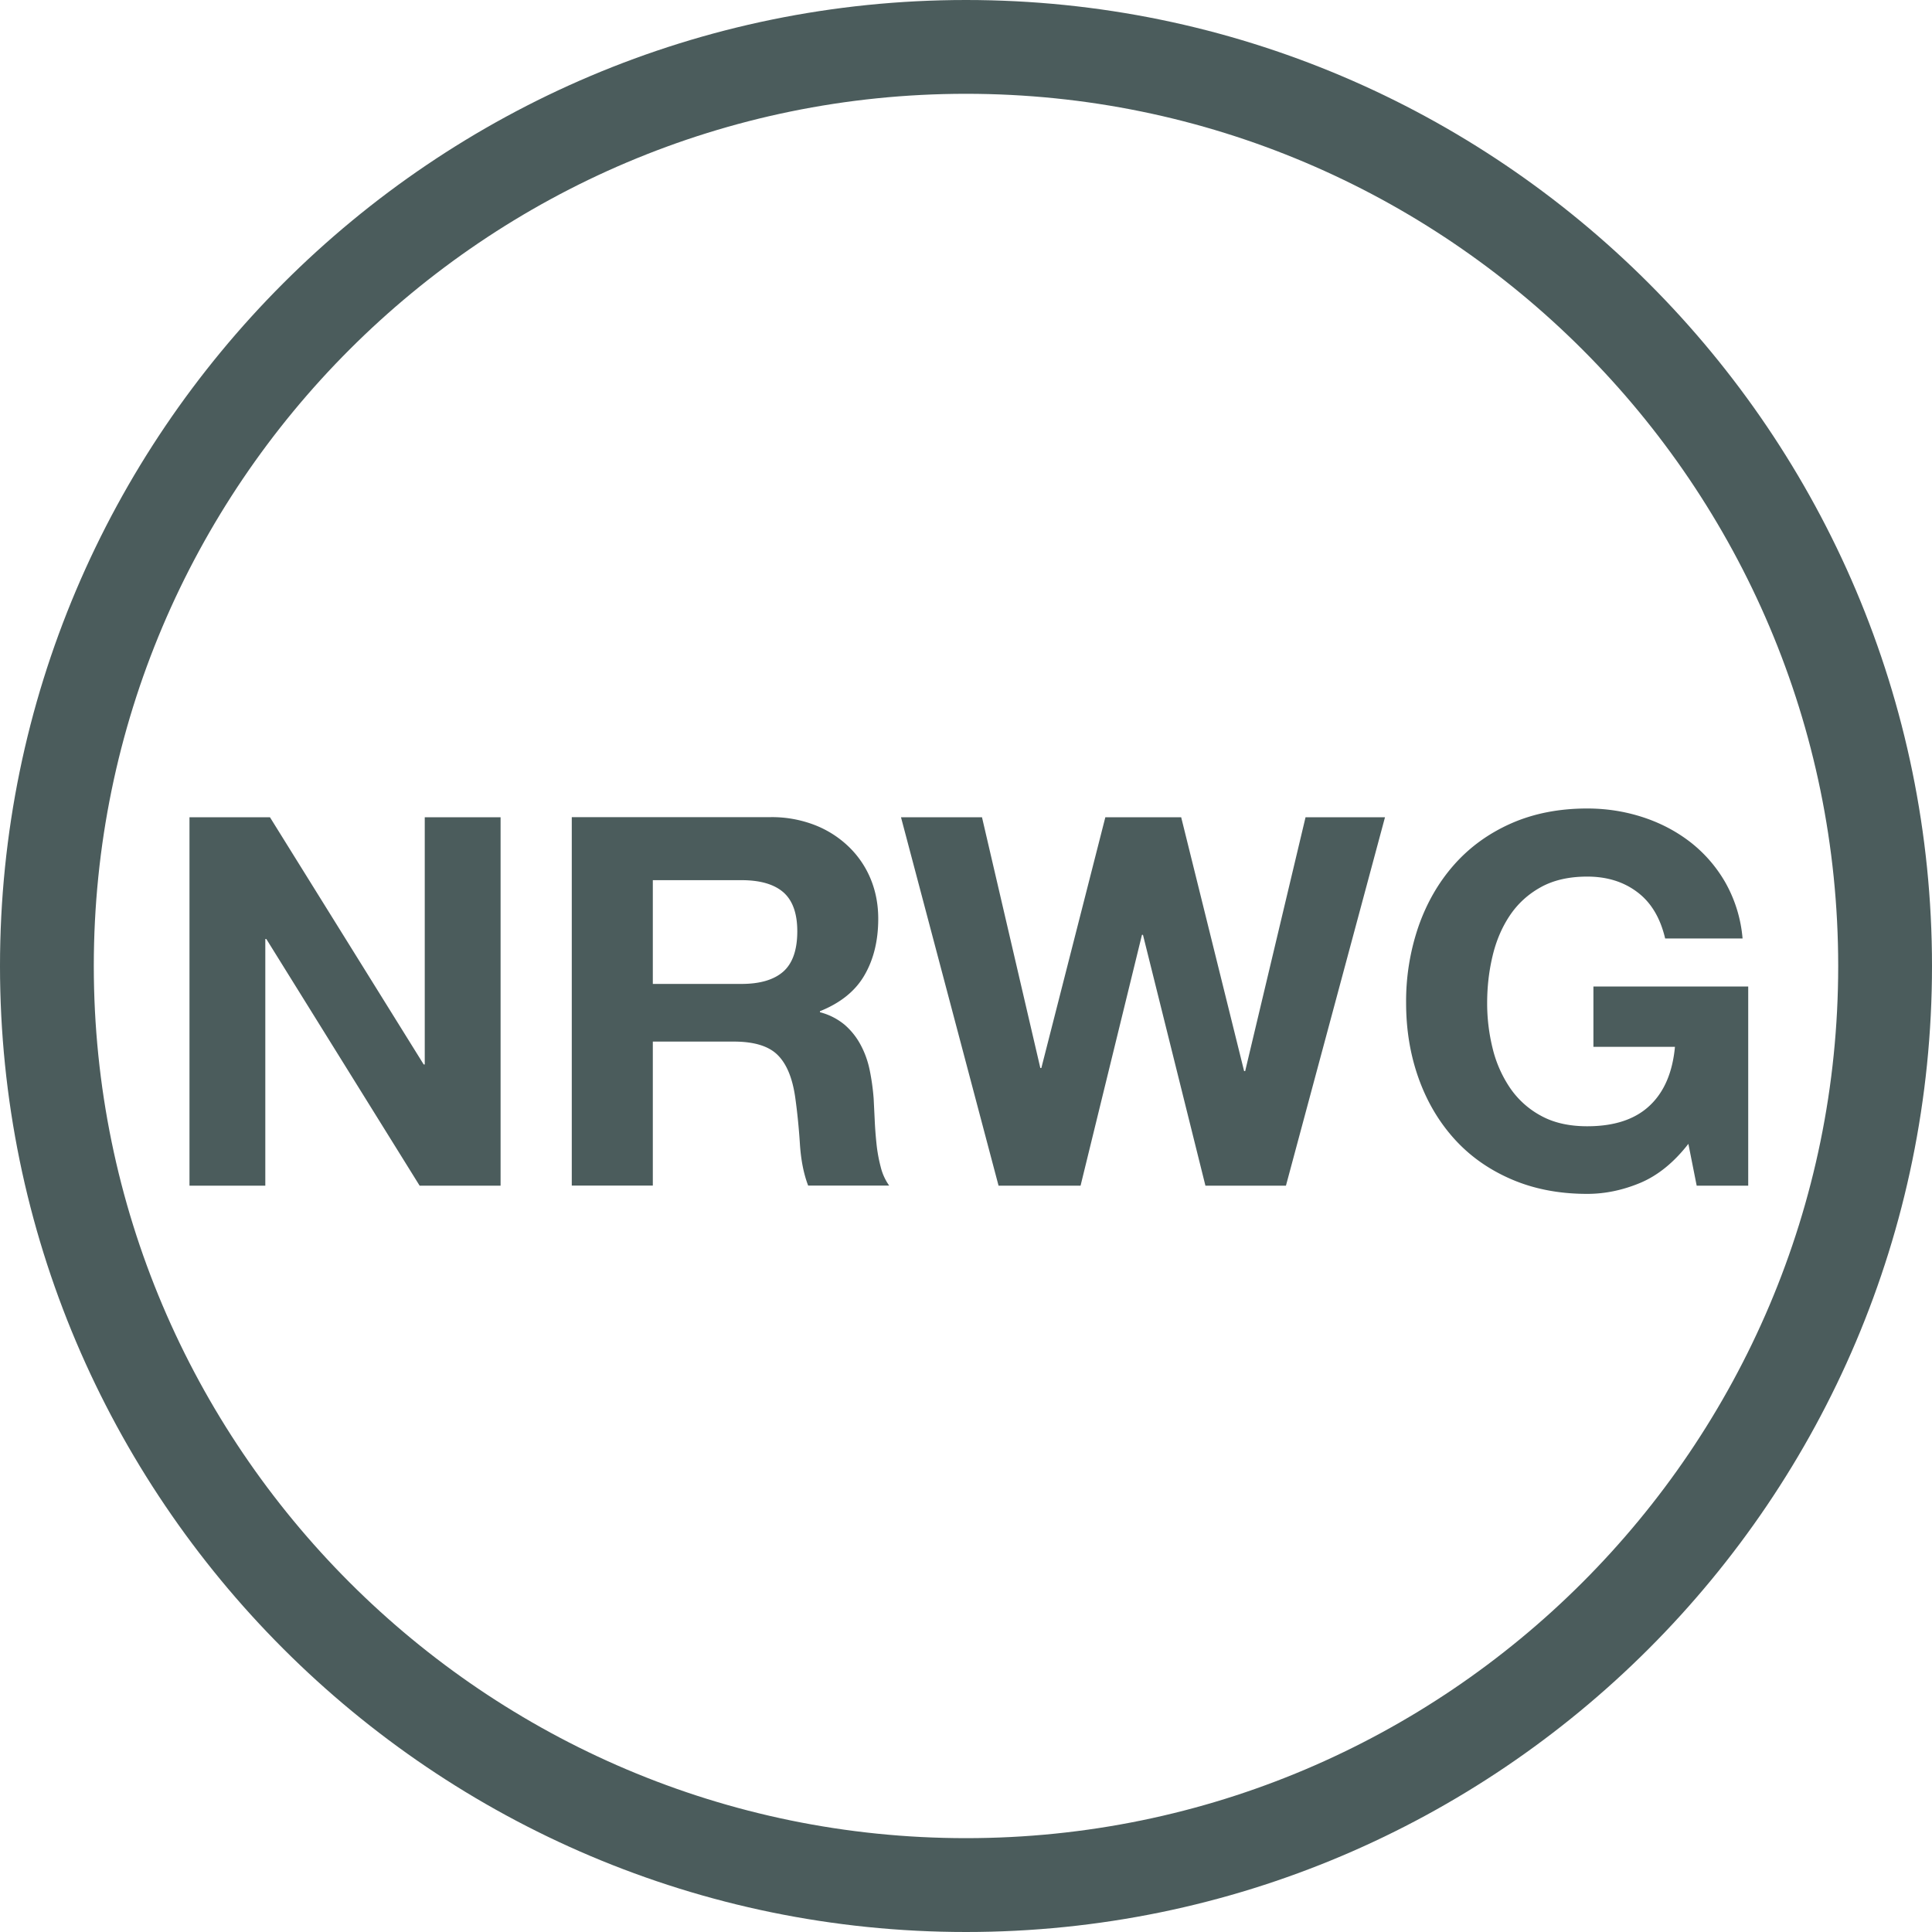
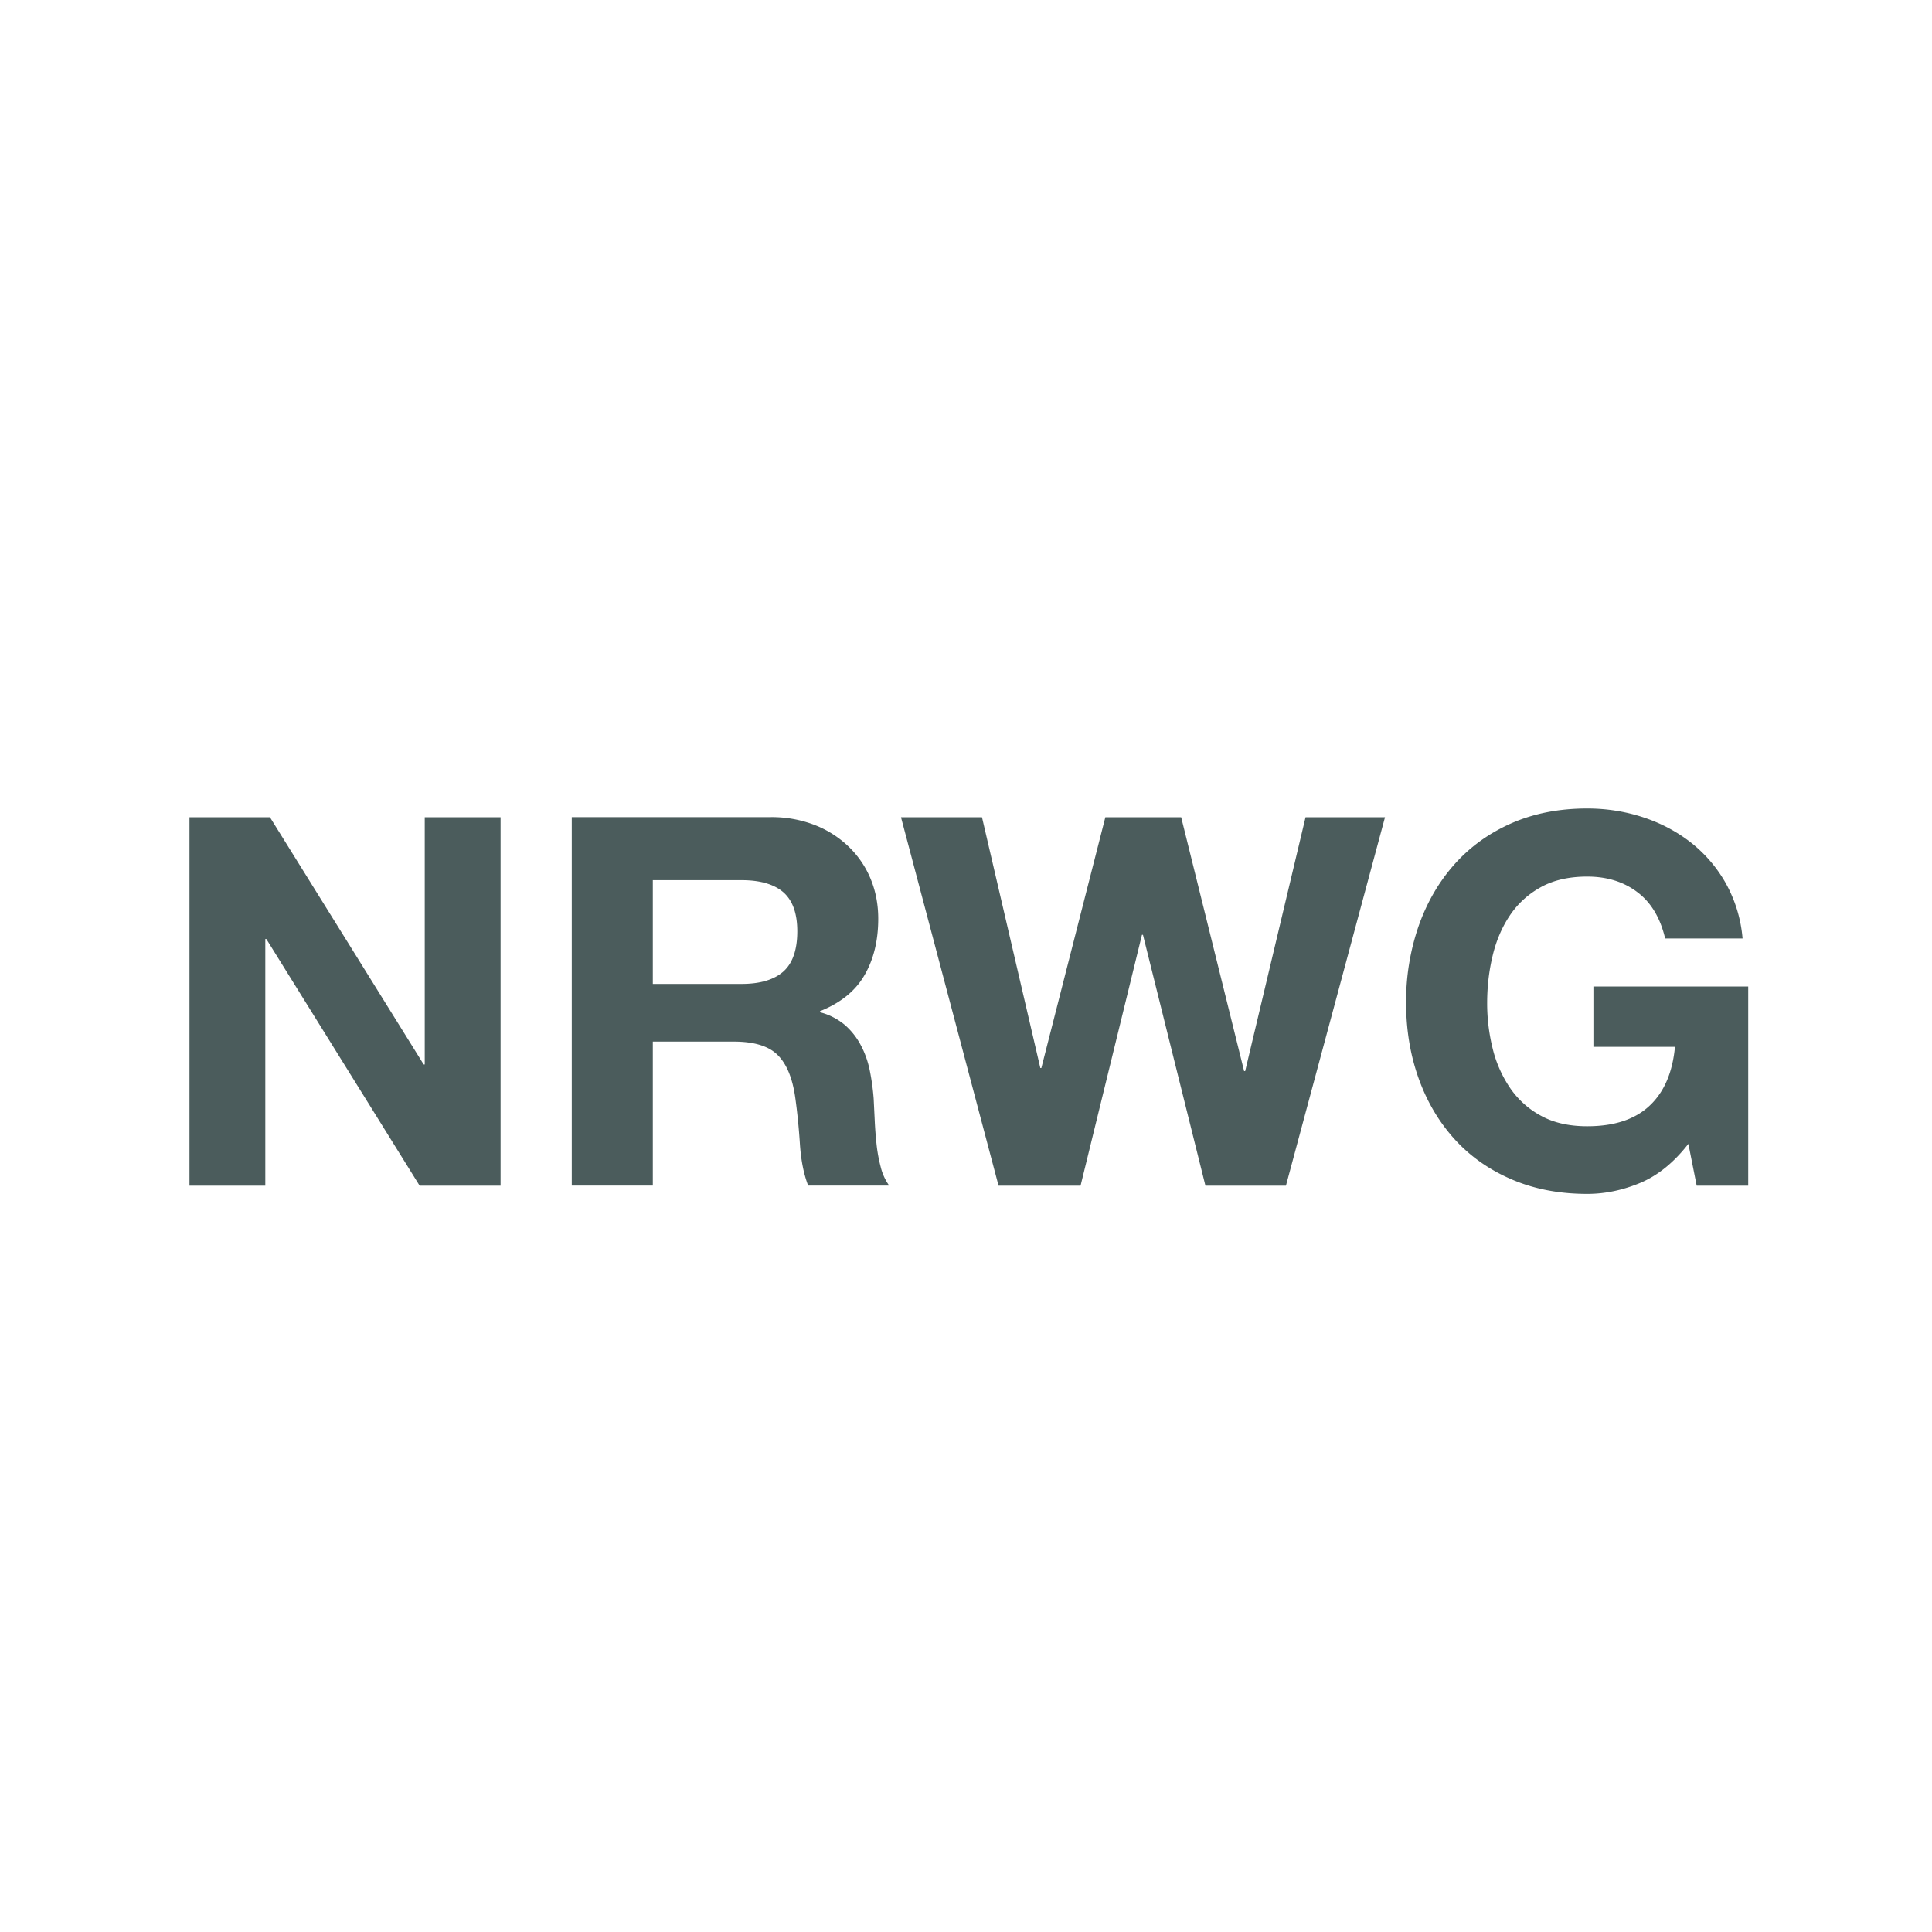
<svg xmlns="http://www.w3.org/2000/svg" width="40" height="40" viewBox="0 0 40 40" fill="#4B5C5C">
-   <path d="M20 0C8.972 0 0 8.972 0 20s8.972 20 20 20 20-8.972 20-20S31.028 0 20 0zm0 38.057c-9.957 0-18.058-8.101-18.058-18.058S10.043 1.942 20 1.942 38.058 10.043 38.058 20 29.957 38.057 20 38.057z" />
  <path d="M8.794 22.038h-.022L5.589 16.92H3.923v7.628h1.57v-5.107h.021l3.174 5.107h1.676V16.92h-1.57zM18.146 23.671a7.991 7.991 0 0 1-.037-.501 554.89 554.89 0 0 0-.021-.428c-.015-.192-.041-.384-.08-.577s-.102-.369-.188-.529a1.456 1.456 0 0 0-.33-.417 1.308 1.308 0 0 0-.514-.262v-.021c.428-.172.735-.42.924-.749.189-.327.283-.716.283-1.165 0-.292-.051-.564-.154-.817a1.963 1.963 0 0 0-.449-.667 2.118 2.118 0 0 0-.705-.454 2.458 2.458 0 0 0-.924-.166h-4.113v7.628h1.678v-2.981h1.677c.421 0 .723.093.908.278.186.185.306.477.363.876.043.306.075.626.097.961.021.334.078.624.171.866h1.677a1.128 1.128 0 0 1-.176-.39 3.117 3.117 0 0 1-.087-.485zm-1.927-3.557c-.192.17-.481.257-.866.257h-1.837v-2.148h1.837c.385 0 .674.084.866.251.191.168.288.437.288.807 0 .385-.097.662-.288.833zM25.78 22.176h-.022l-1.303-5.256h-1.57l-1.325 5.192h-.021l-1.208-5.192h-1.677l2.02 7.628h1.698l1.271-5.193h.021l1.293 5.193h1.667l2.051-7.628H27.03zM32.99 20.424v1.25h1.688c-.05.534-.227.942-.529 1.222-.302.282-.731.422-1.287.422-.378 0-.697-.073-.961-.219a1.817 1.817 0 0 1-.642-.582 2.517 2.517 0 0 1-.357-.817 3.873 3.873 0 0 1-.112-.935c0-.335.037-.658.112-.972.074-.313.193-.593.357-.838s.378-.441.642-.587.583-.219.961-.219c.406 0 .752.106 1.036.321.285.213.477.534.577.96h1.603a2.84 2.84 0 0 0-.353-1.153 2.864 2.864 0 0 0-.731-.844c-.296-.228-.627-.4-.994-.518s-.746-.176-1.138-.176c-.584 0-1.109.103-1.576.309-.467.207-.859.492-1.18.855s-.566.788-.737 1.276a4.766 4.766 0 0 0-.257 1.586c0 .556.086 1.074.257 1.555.171.48.417.899.737 1.255.32.356.713.636 1.18.838.467.203.992.305 1.576.305.37 0 .737-.077 1.101-.229.363-.154.694-.422.993-.807l.172.866h1.067v-4.124H32.99z" />
</svg>